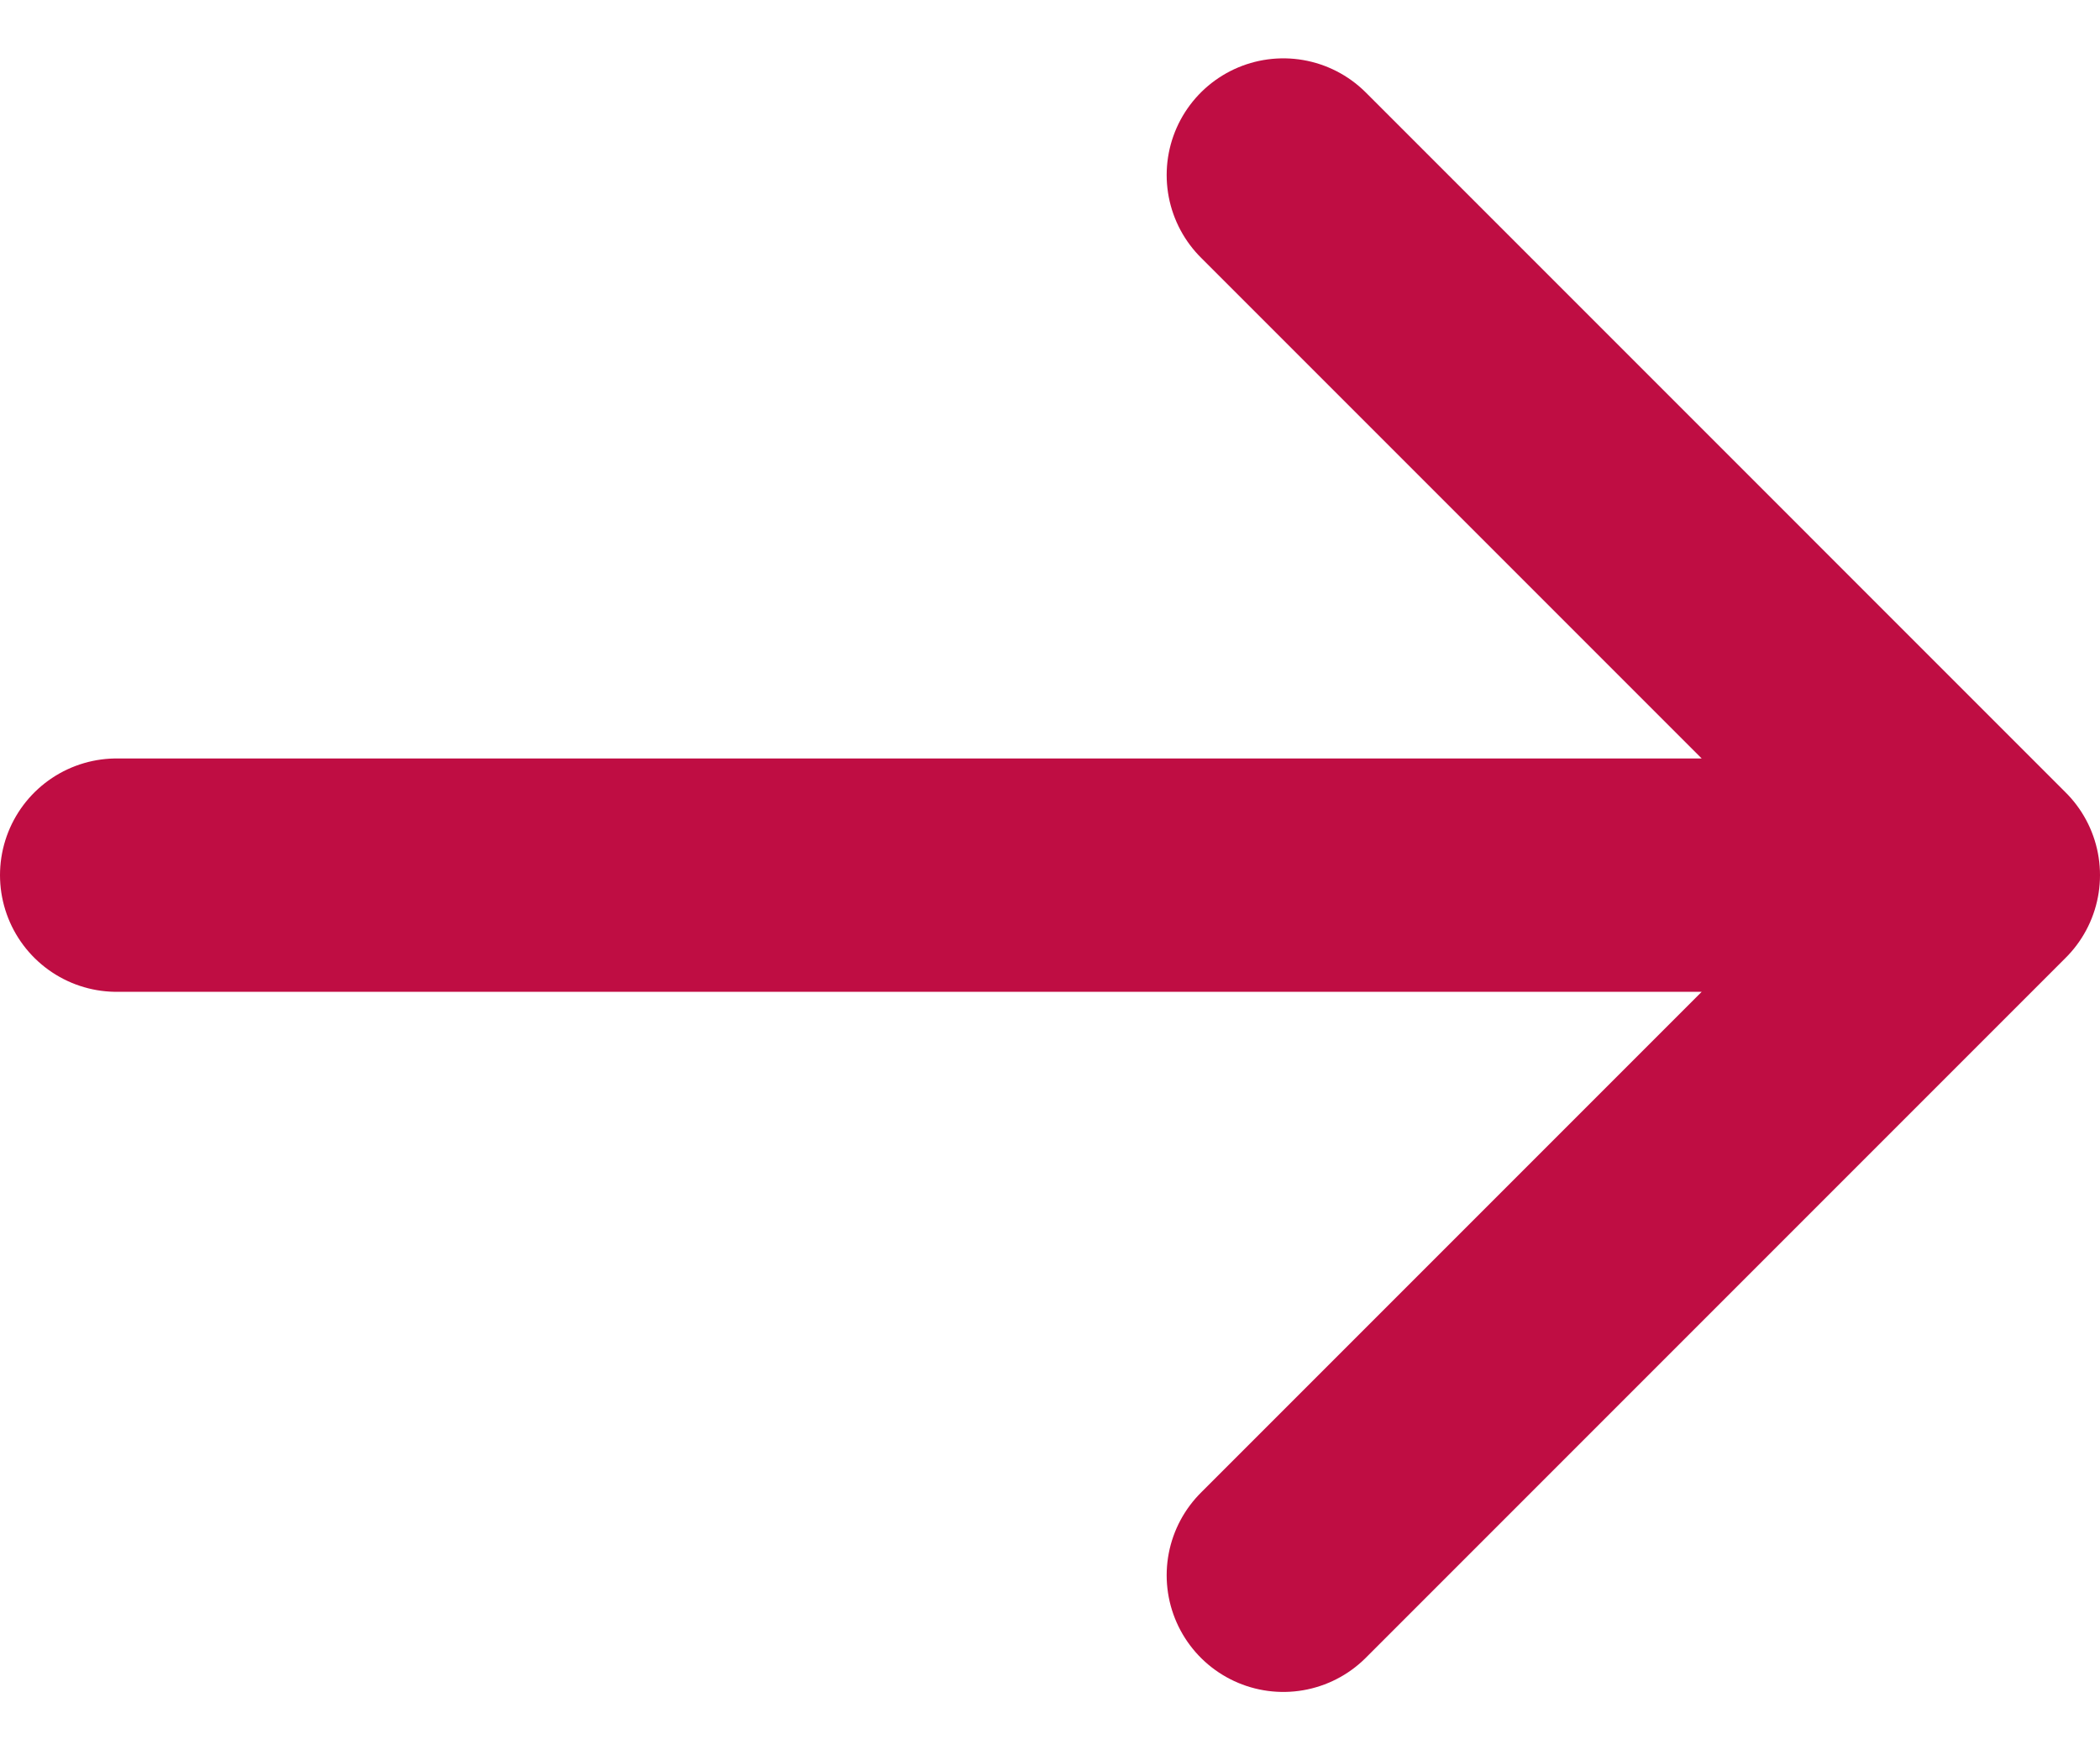
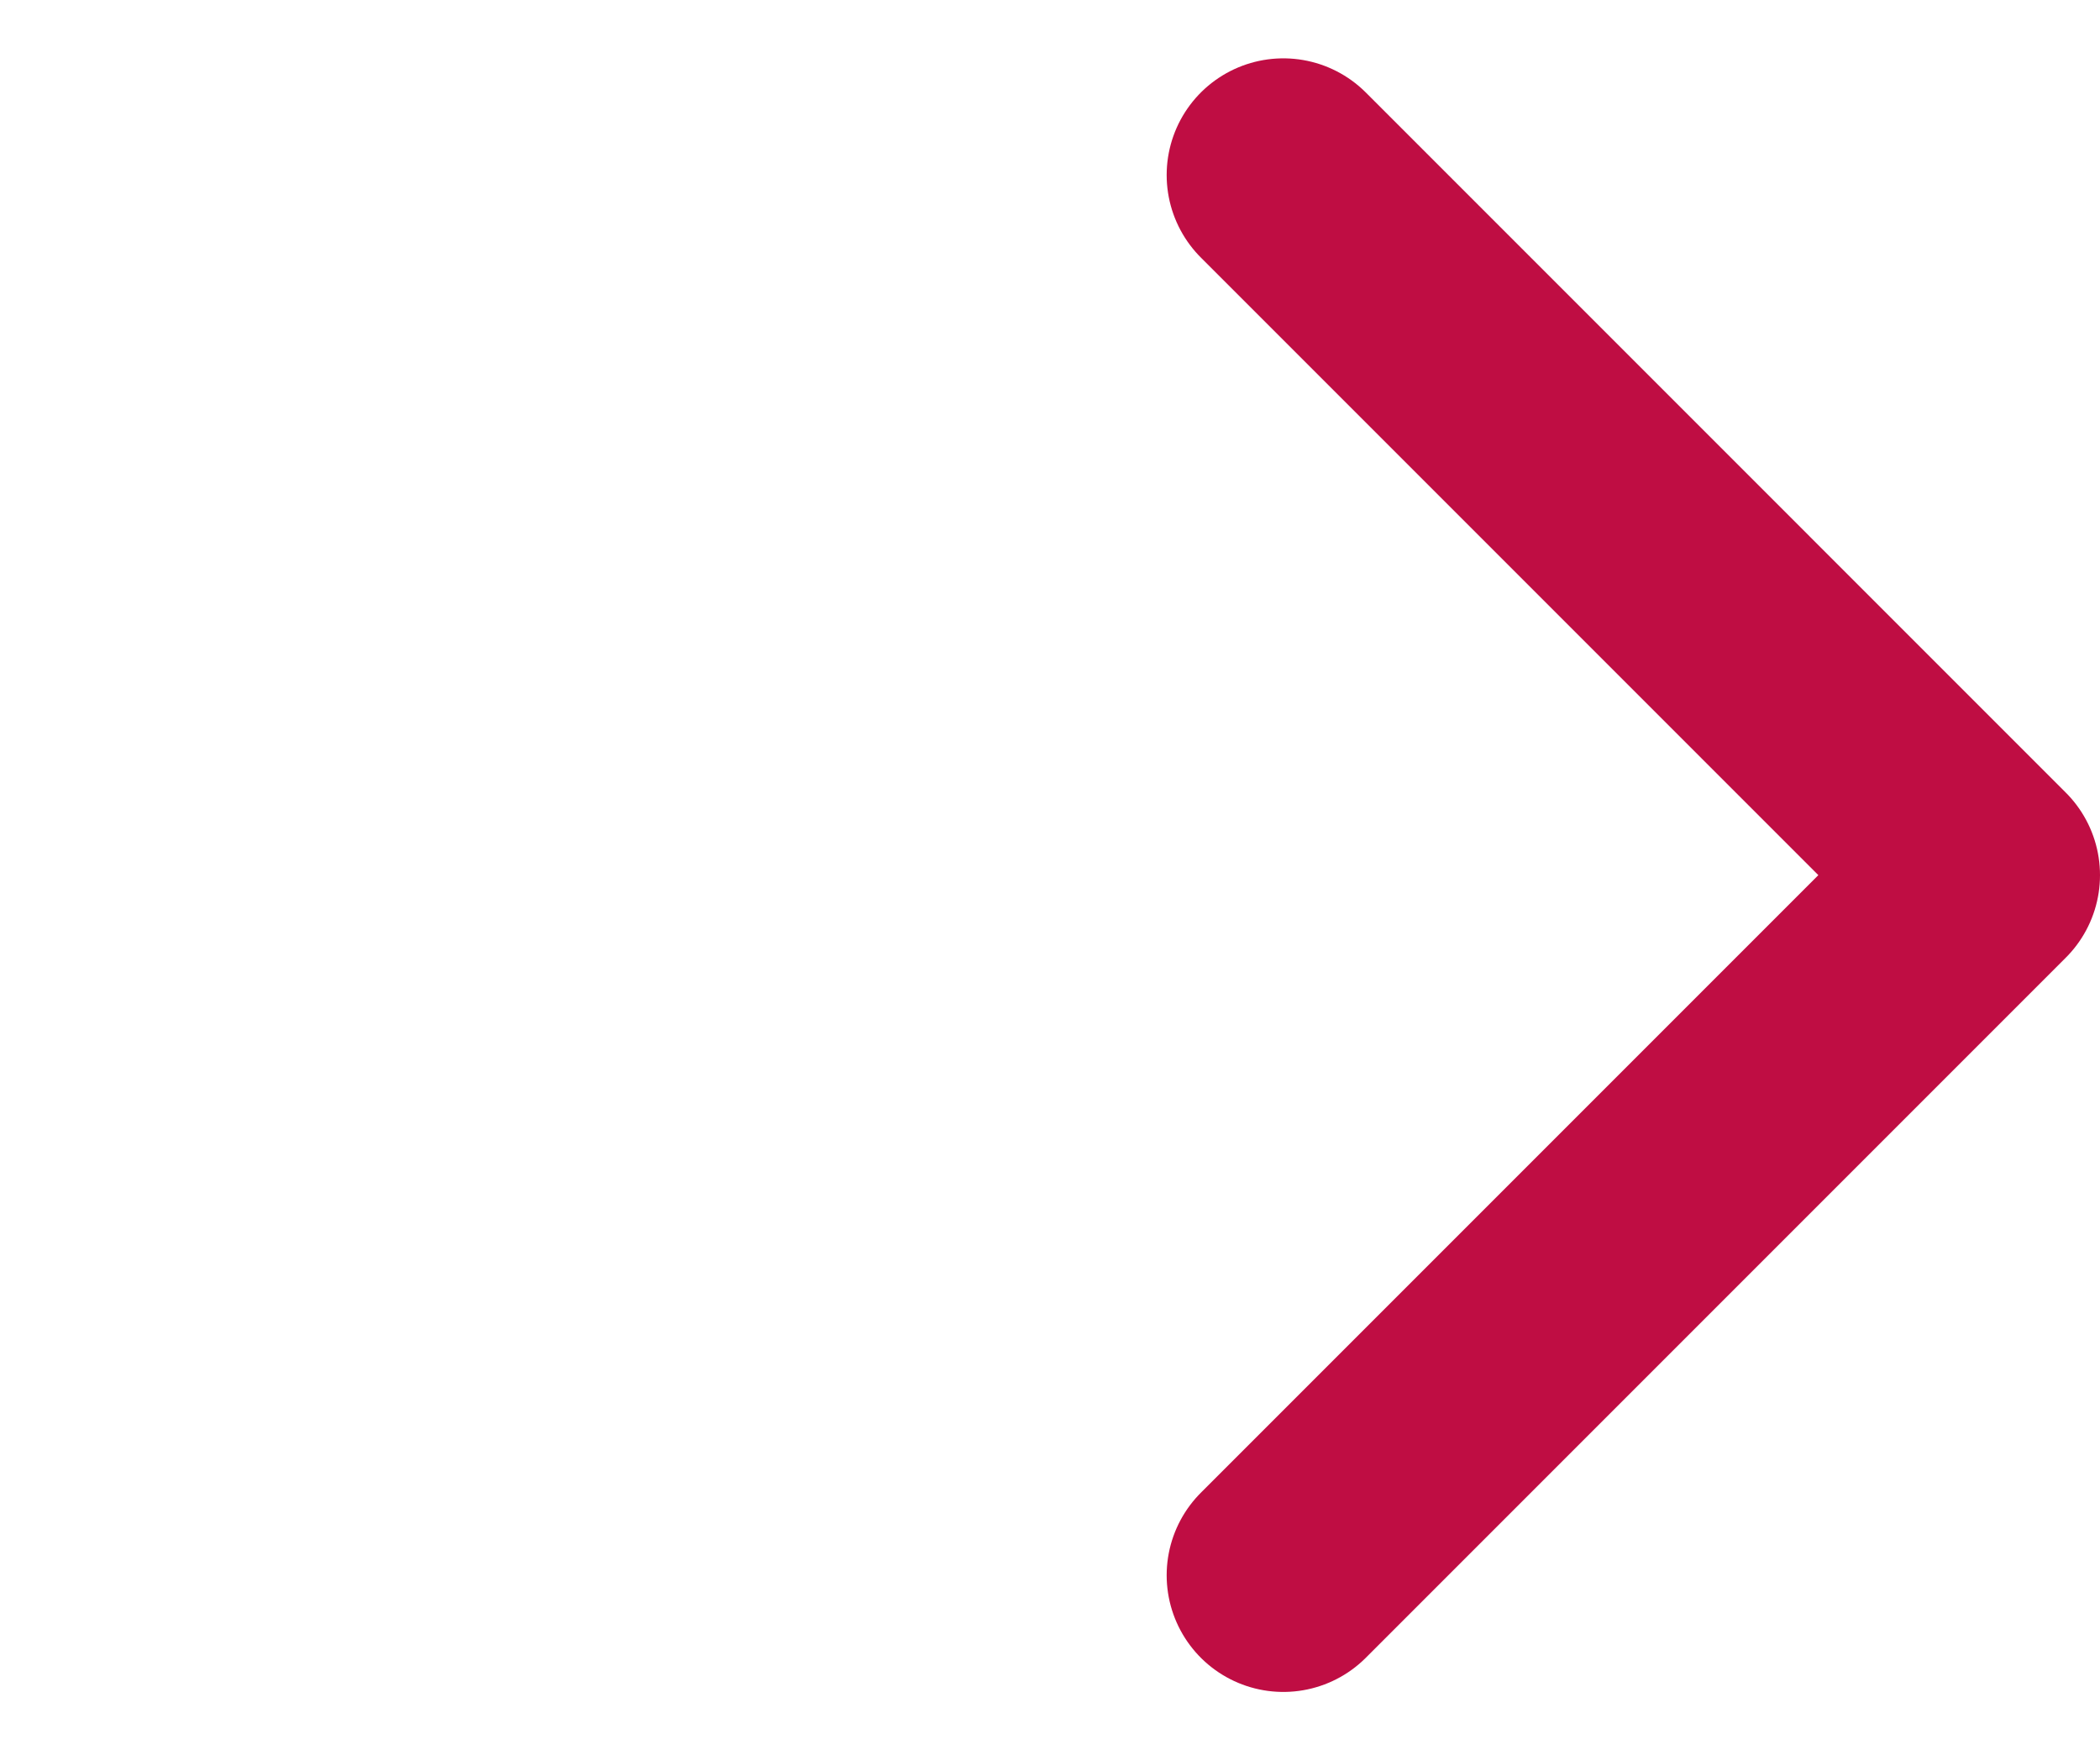
<svg xmlns="http://www.w3.org/2000/svg" width="18" height="15" viewBox="0 0 18 15" fill="none">
-   <path d="M1 7.5H17M17 7.5L11 1.5M17 7.5L11 13.5" stroke="#BF0D43" stroke-width="2" stroke-linecap="round" stroke-linejoin="round" />
+   <path d="M1 7.5M17 7.5L11 1.5M17 7.5L11 13.5" stroke="#BF0D43" stroke-width="2" stroke-linecap="round" stroke-linejoin="round" />
</svg>